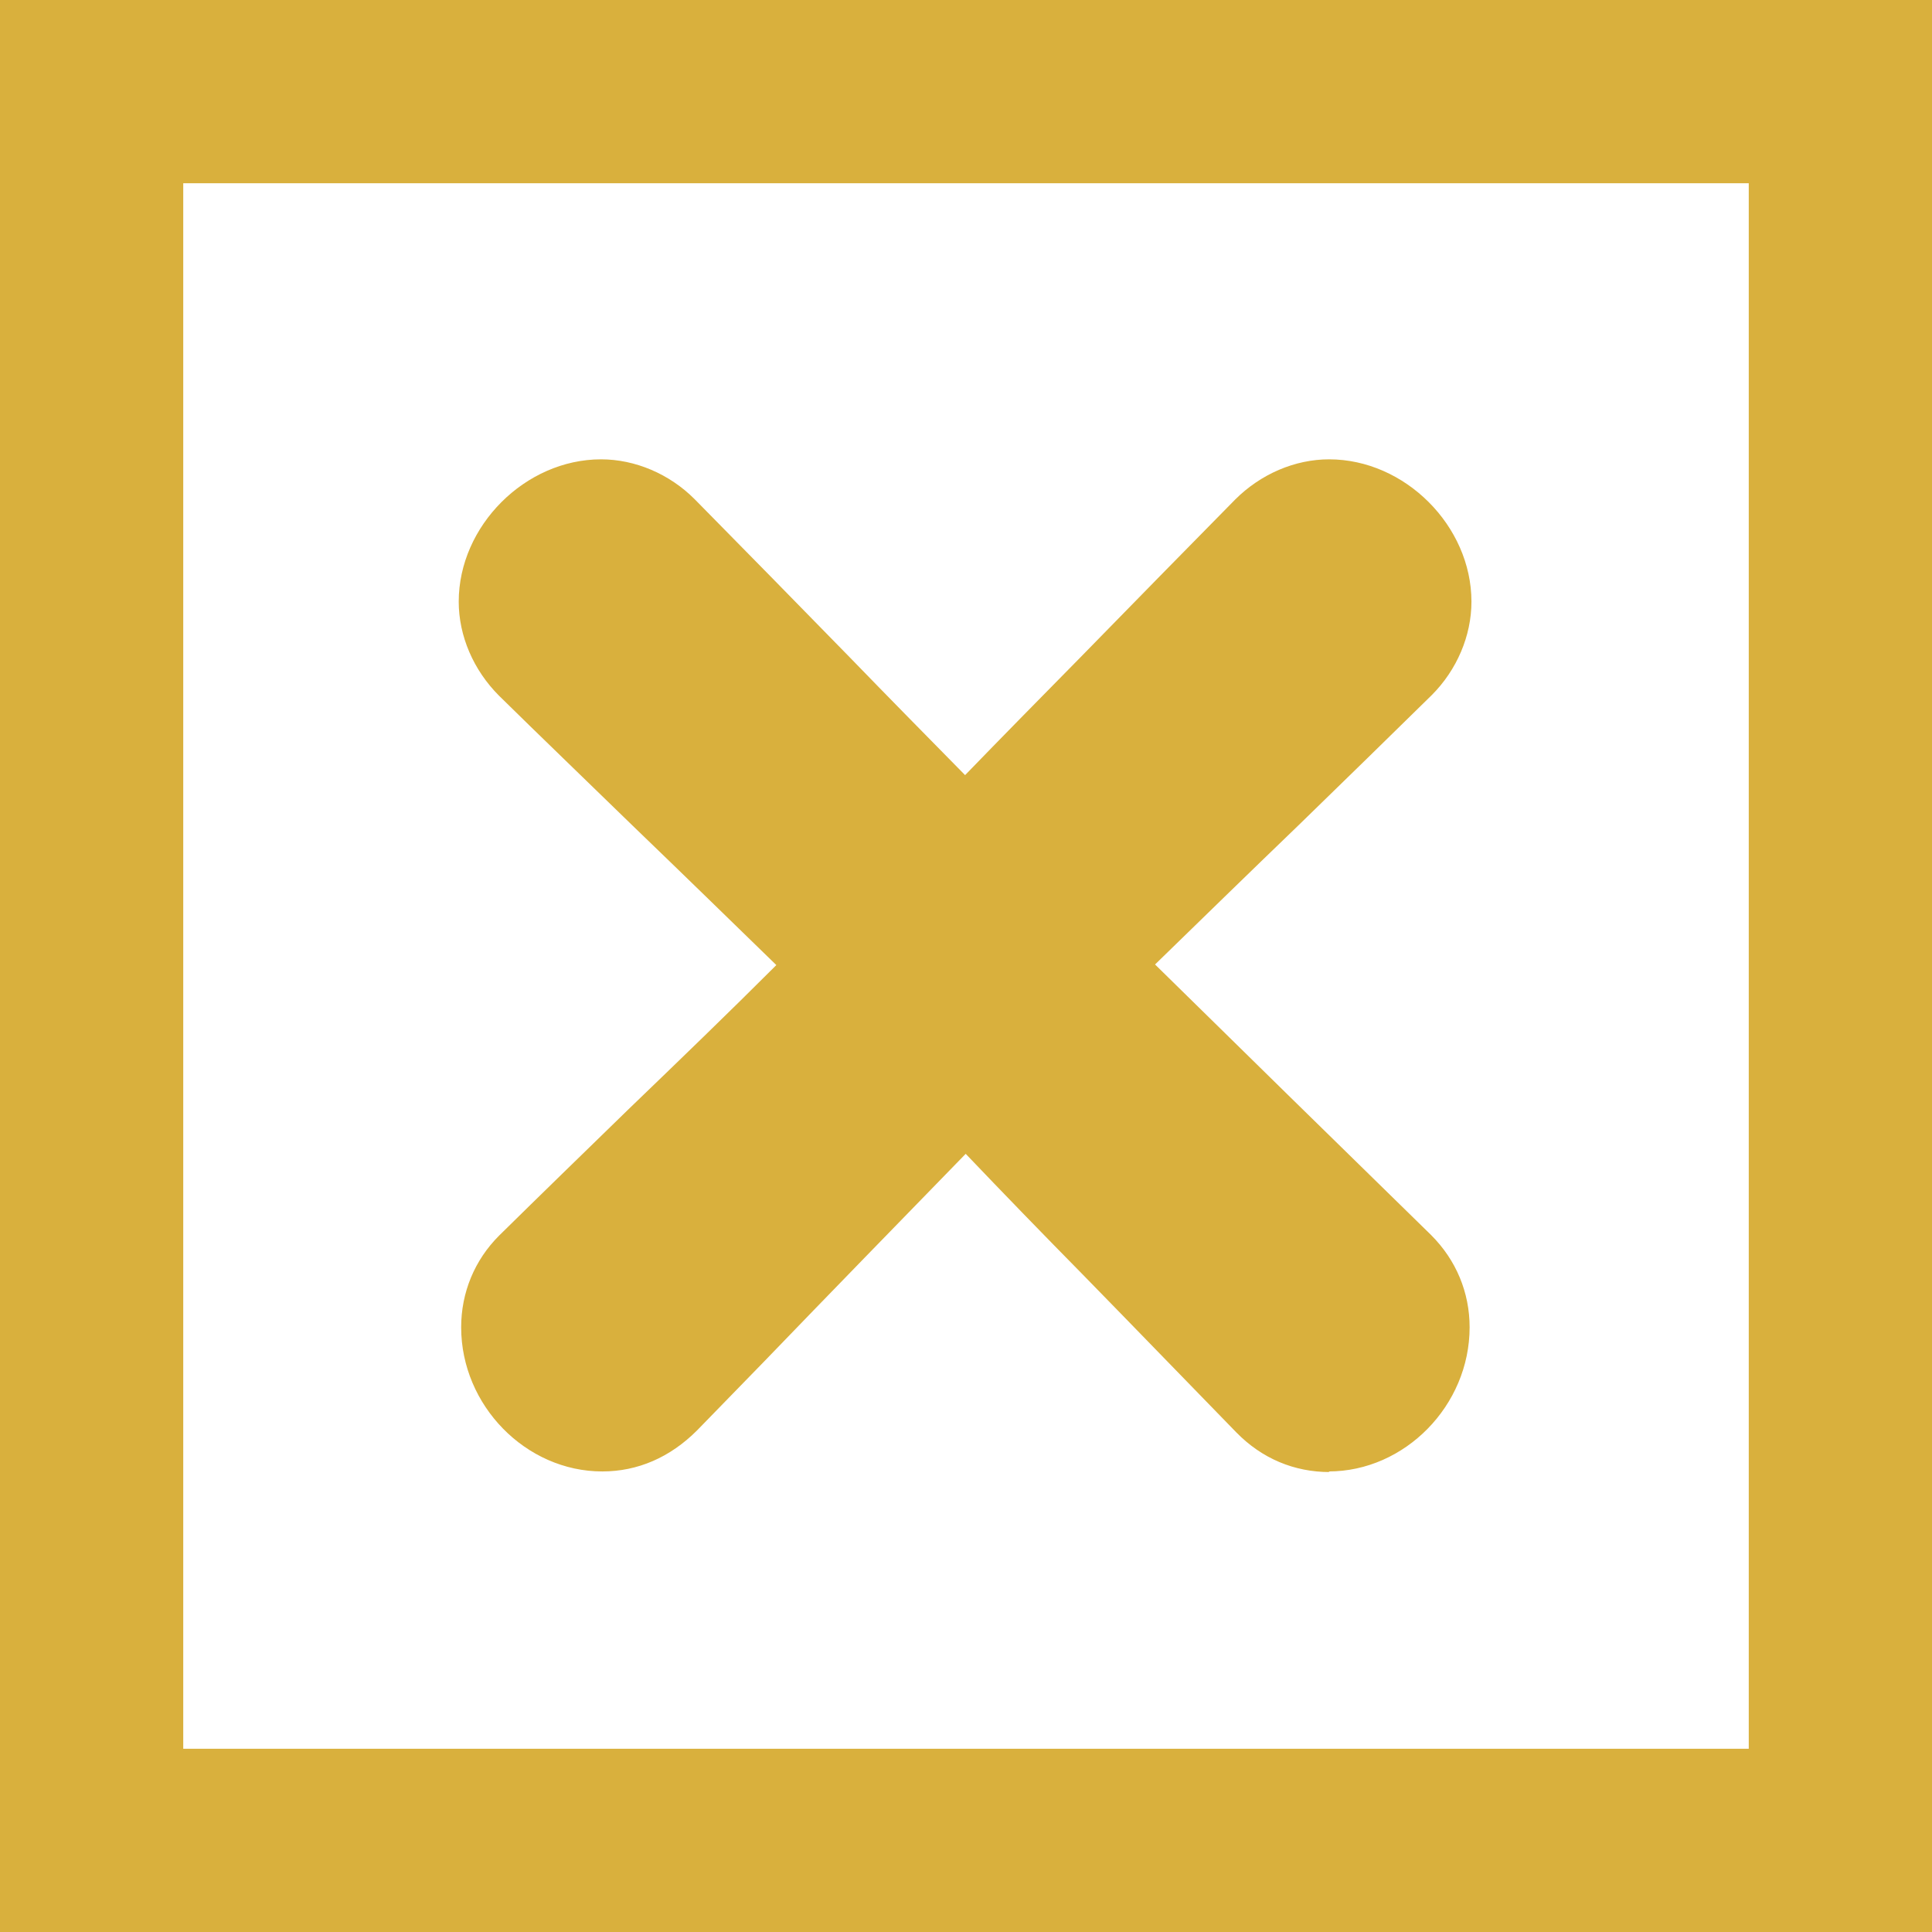
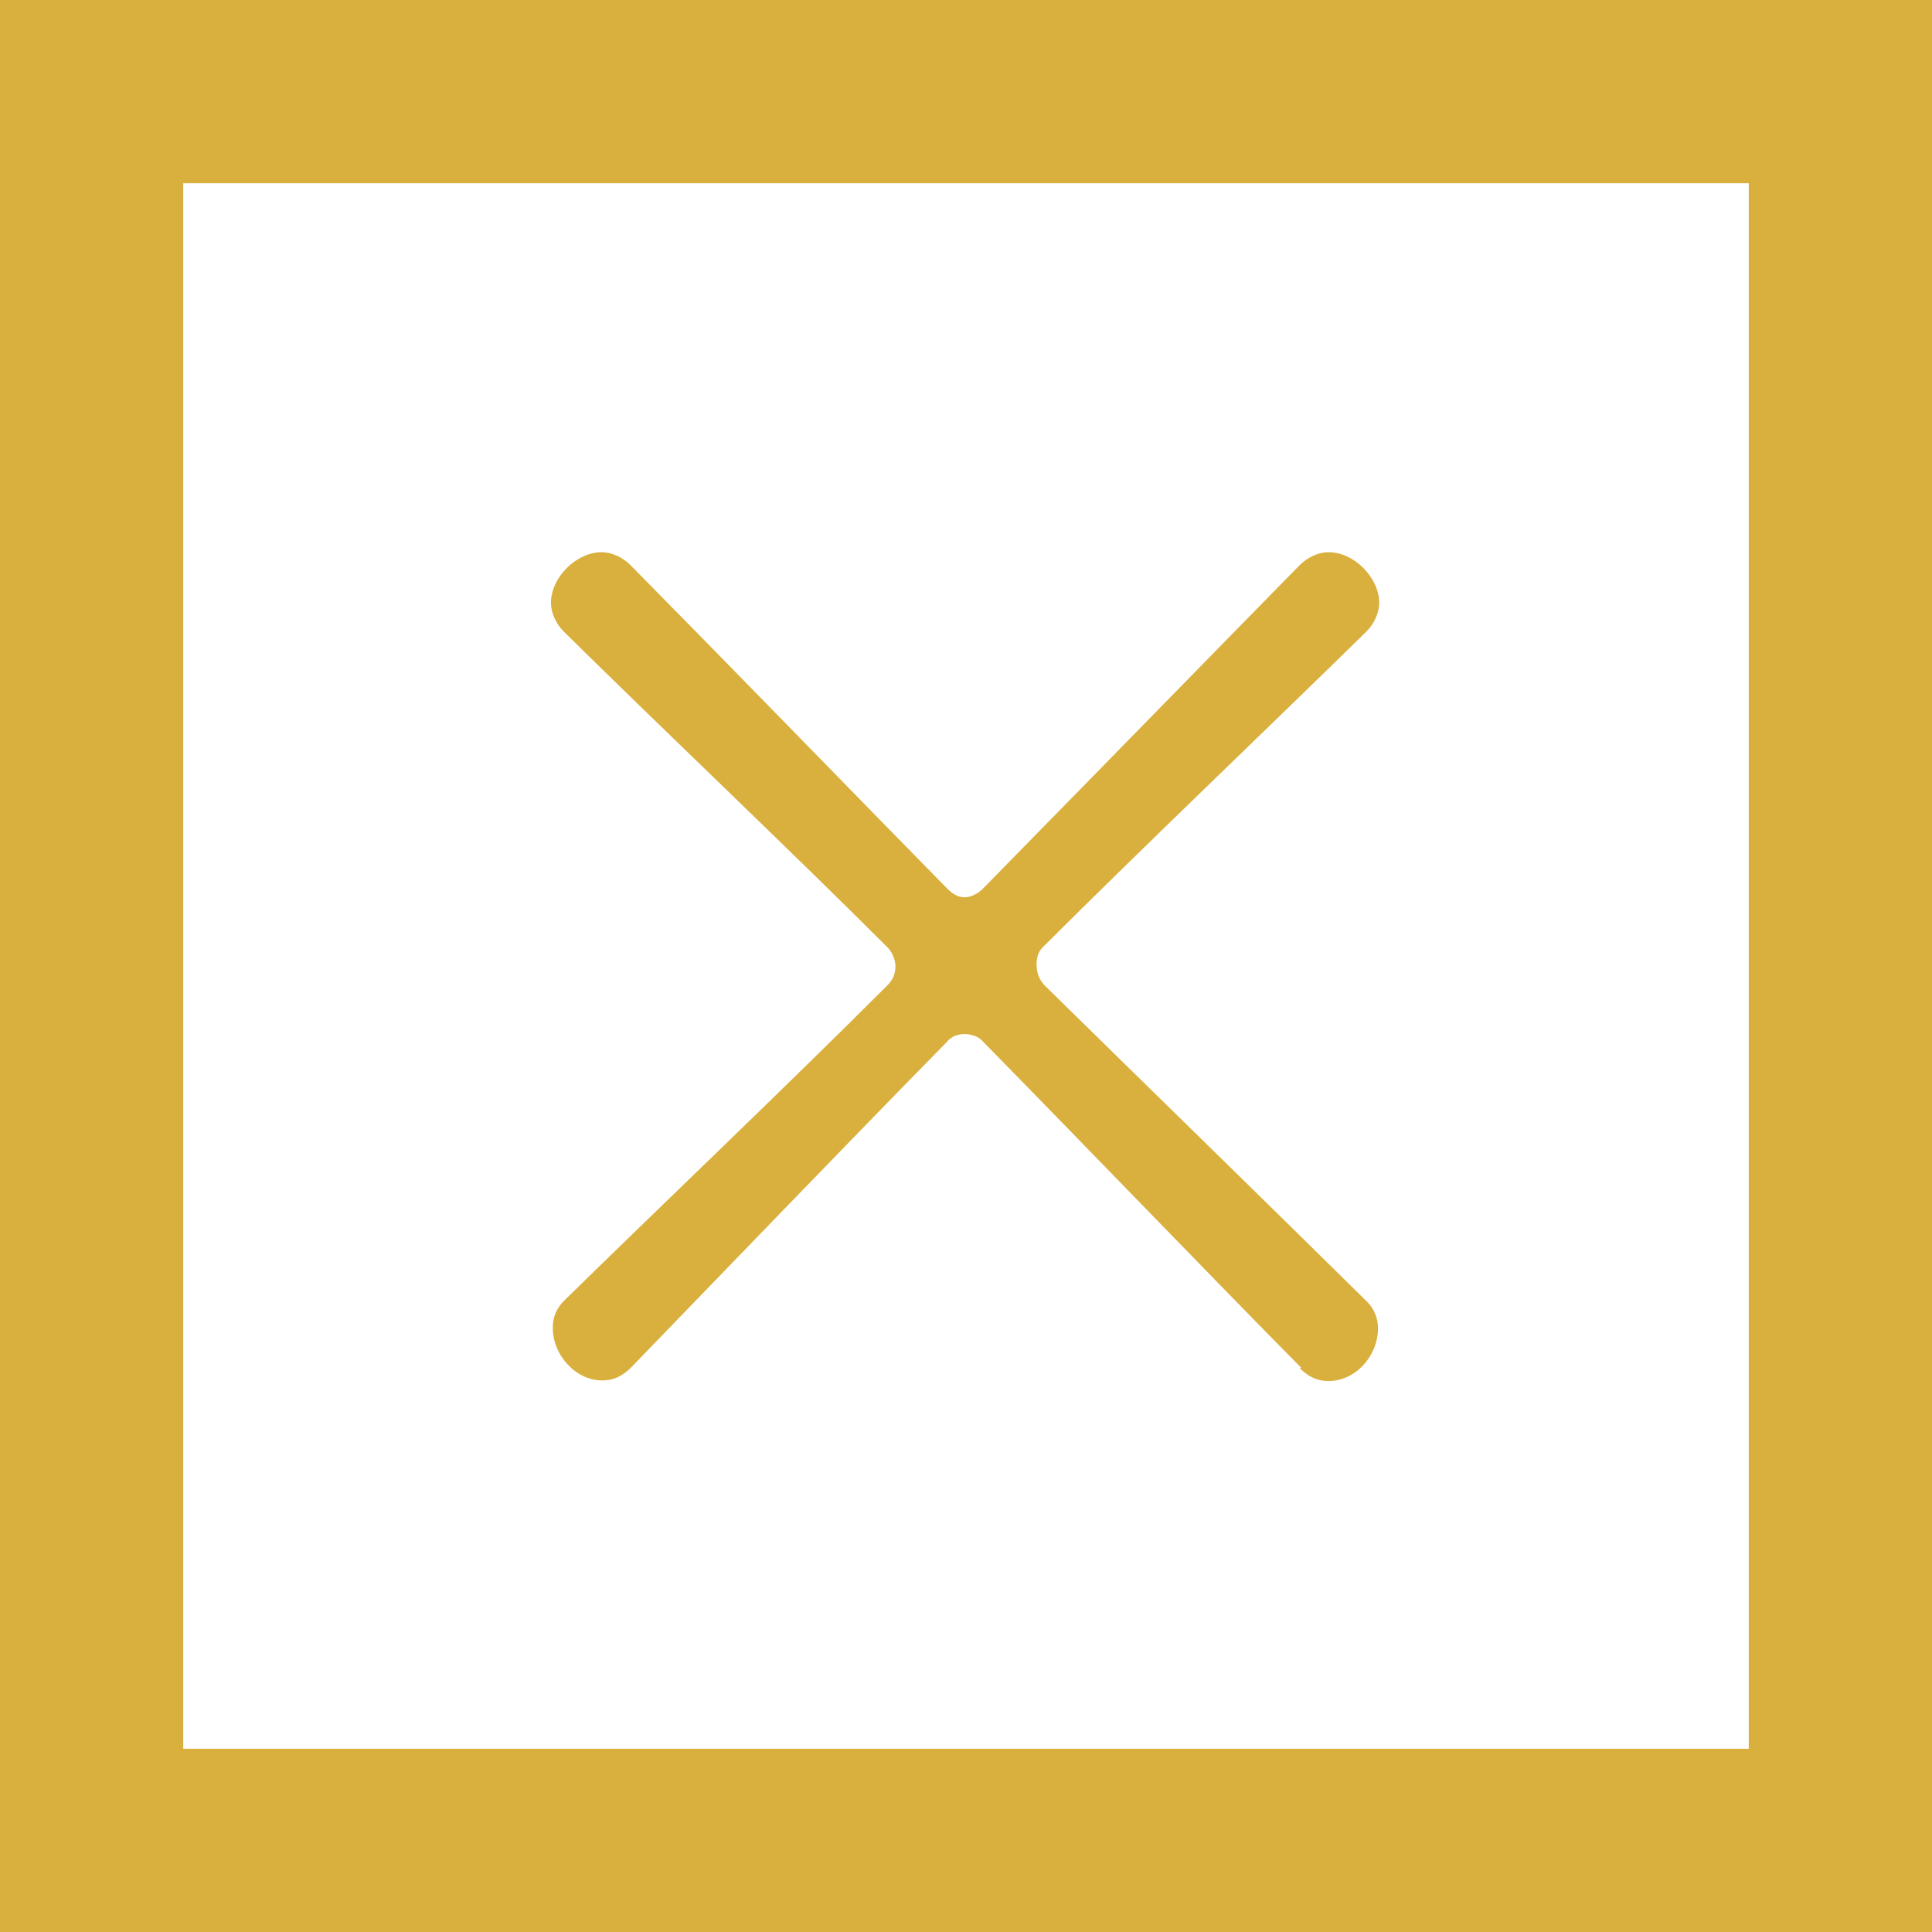
<svg xmlns="http://www.w3.org/2000/svg" id="_レイヤー_2" data-name="レイヤー_2" viewBox="0 0 31.63 31.63">
  <rect x="0" y="0" width="31.63" height="31.63" fill="#333333" stroke="none" />
  <defs>
    <style>
      .cls-1 {
        fill: #d9b03d;
      }

      .cls-2 {
        fill: #fff;
        stroke: #d9b03d;
        stroke-miterlimit: 10;
        stroke-width: 3px;
      }
    </style>
  </defs>
  <g id="_レイヤー_1-2" data-name="レイヤー_1">
    <g>
      <rect class="cls-2" x="1.5" y="1.5" width="28.63" height="28.63" />
      <g>
        <path class="cls-1" d="M21.3,22.39c-1.59-1.61-3.54-3.64-5.2-5.33-.08-.1-.21-.13-.31-.13s-.21.03-.29.13c-1.66,1.69-3.61,3.72-5.17,5.33-.16.16-.31.21-.47.21-.44,0-.81-.42-.81-.86,0-.16.05-.31.18-.44,1.59-1.56,3.61-3.48,5.3-5.17.1-.1.13-.21.13-.31s-.05-.23-.13-.31c-1.56-1.56-3.72-3.61-5.3-5.17-.13-.13-.21-.31-.21-.47,0-.42.42-.83.83-.83.16,0,.34.08.47.21,1.59,1.61,3.56,3.64,5.17,5.28.1.1.18.16.31.16.08,0,.21-.05.31-.16,1.61-1.64,3.59-3.67,5.17-5.28.13-.13.31-.21.47-.21.42,0,.83.42.83.83,0,.16-.08.34-.21.47-1.59,1.56-3.74,3.61-5.3,5.17-.08.08-.1.18-.1.29,0,.13.05.26.16.36,1.69,1.66,3.69,3.61,5.25,5.15.13.13.18.29.18.44,0,.44-.36.86-.81.86-.16,0-.31-.05-.47-.21Z" />
-         <path class="cls-1" d="M21.77,24.1c-.58,0-1.11-.22-1.53-.65h0c-.77-.79-1.63-1.68-2.51-2.58-.65-.66-1.3-1.33-1.92-1.98-1.08,1.11-2.24,2.3-3.3,3.4l-1.1,1.13c-.44.44-.97.67-1.55.67-1.25,0-2.31-1.08-2.31-2.36,0-.57.22-1.1.62-1.5.66-.65,1.38-1.35,2.12-2.07.81-.78,1.64-1.58,2.42-2.36-.74-.72-1.55-1.51-2.35-2.28-.77-.75-1.53-1.48-2.19-2.13-.42-.42-.66-.98-.66-1.54,0-1.24,1.09-2.33,2.33-2.33.56,0,1.12.24,1.53.65.79.8,1.67,1.7,2.55,2.6.63.65,1.27,1.3,1.88,1.92.6-.62,1.24-1.27,1.88-1.92.88-.9,1.76-1.8,2.54-2.59.42-.42.98-.66,1.54-.66,1.24,0,2.33,1.09,2.33,2.33,0,.56-.24,1.12-.65,1.53-.66.65-1.41,1.38-2.17,2.12-.8.77-1.62,1.57-2.36,2.29.7.69,1.44,1.41,2.16,2.12l2.36,2.31c.41.41.63.94.63,1.51,0,1.28-1.06,2.36-2.31,2.36Z" />
      </g>
    </g>
  </g>
</svg>